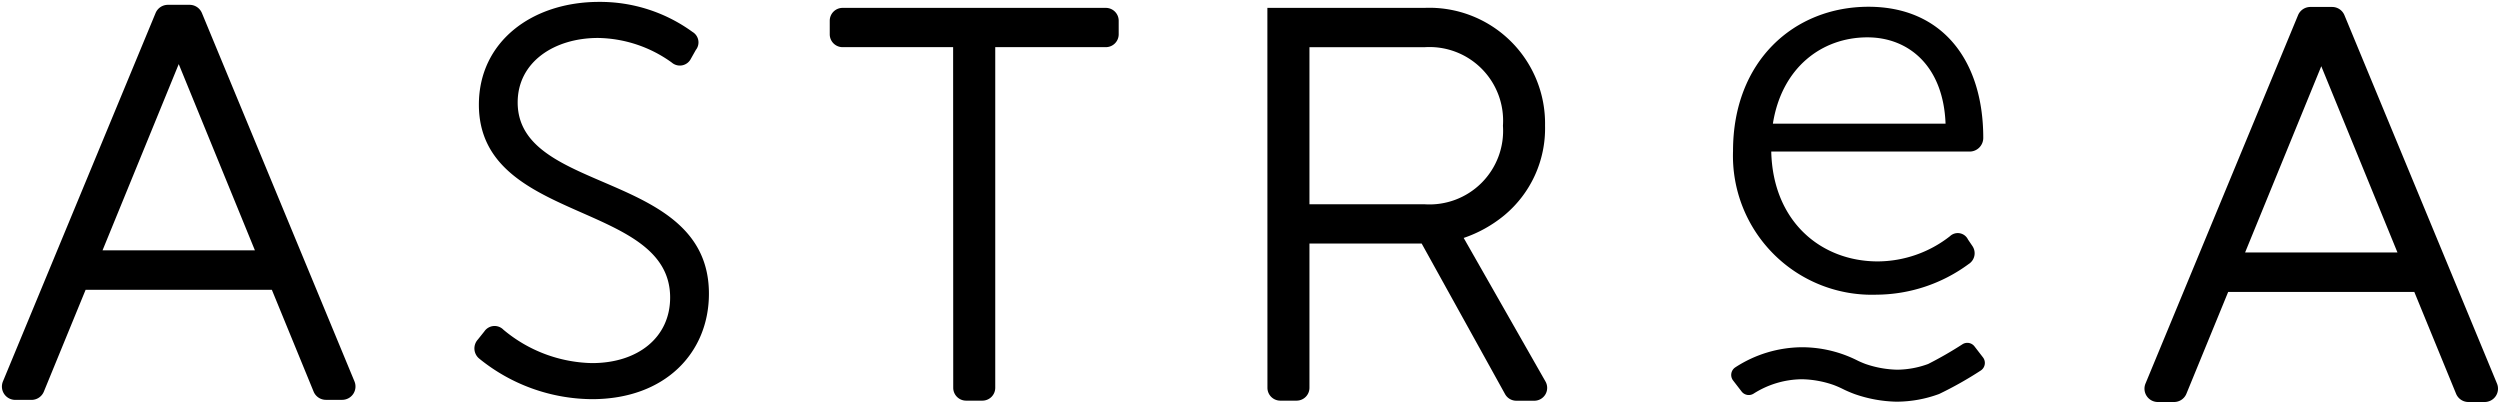
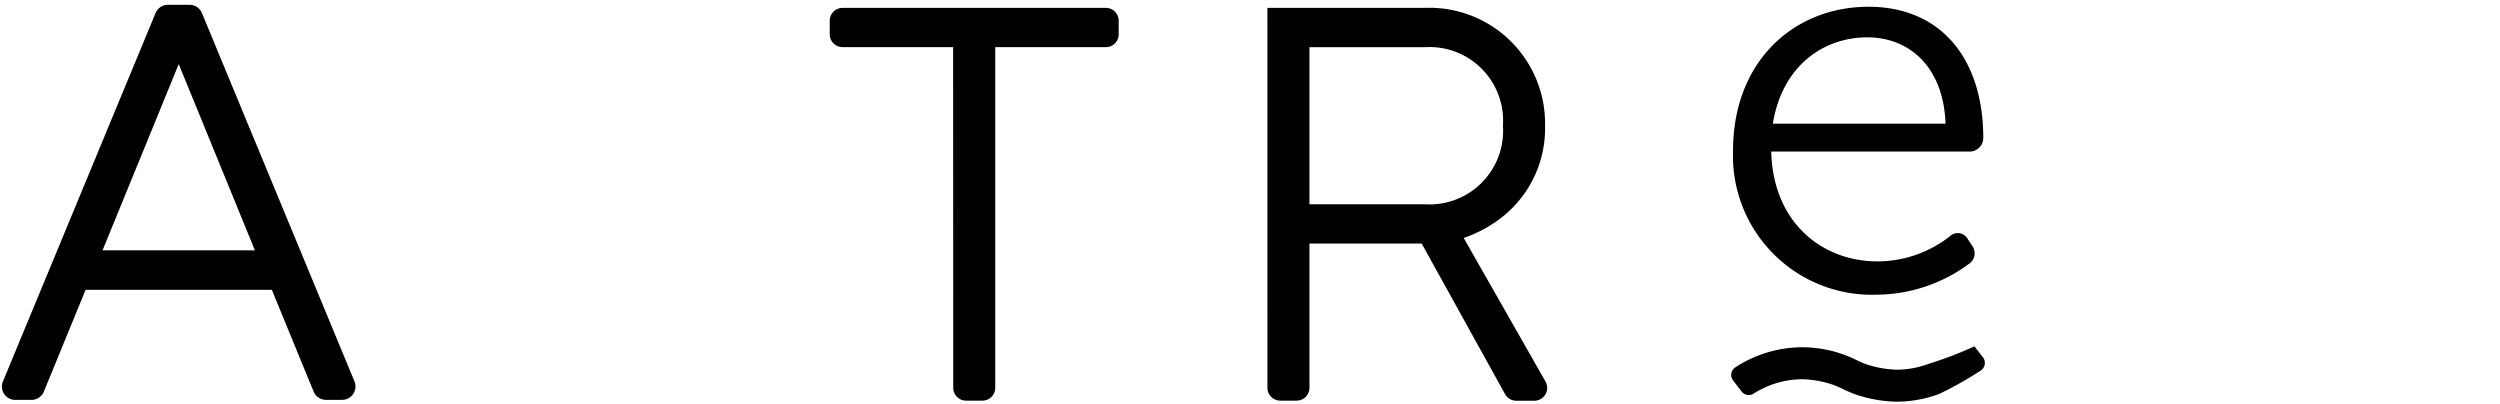
<svg xmlns="http://www.w3.org/2000/svg" id="Group_1374" data-name="Group 1374" width="168.742" height="27.262" viewBox="0 0 168.742 27.262">
  <g id="Group_1371" data-name="Group 1371">
    <path id="Path_1430" data-name="Path 1430" d="M227.8,4.734H220.34a.868.868,0,0,1-.868-.868V2.951a.868.868,0,0,1,.868-.868h17.767a.868.868,0,0,1,.868.868v.915a.868.868,0,0,1-.868.868h-7.464V27.725a.868.868,0,0,1-.868.868h-1.1a.868.868,0,0,1-.868-.868Z" transform="translate(-163.467 -1.551)" fill="#000000" />
    <path id="Path_1431" data-name="Path 1431" d="M335.23,2.084h10.6a7.812,7.812,0,0,1,8.142,7.953,7.625,7.625,0,0,1-2.765,6.06,8.707,8.707,0,0,1-2.727,1.515L354,27.3a.868.868,0,0,1-.754,1.3h-1.215a.868.868,0,0,1-.759-.448L345.644,17.99H338.07v9.736a.868.868,0,0,1-.868.868h-1.1a.868.868,0,0,1-.868-.868Zm10.6,13.255a4.97,4.97,0,0,0,5.3-5.3,4.97,4.97,0,0,0-5.3-5.3H338.07v10.6Z" transform="translate(-249.686 -1.552)" fill="#000000" />
-     <path id="Path_1432" data-name="Path 1432" d="M125.718,23.294l.442-.553a.835.835,0,0,1,1.291-.111,9.6,9.6,0,0,0,5.975,2.25c3.1,0,5.274-1.733,5.274-4.426,0-6.529-12.909-4.979-12.909-13.02,0-4.242,3.578-6.934,8.114-6.934a10.6,10.6,0,0,1,6.307,2.029.819.819,0,0,1,.221,1.217l-.332.59a.833.833,0,0,1-1.291.258,8.714,8.714,0,0,0-4.979-1.66c-2.951,0-5.422,1.623-5.422,4.352,0,6.233,12.909,4.573,12.909,12.909,0,3.983-2.95,7.119-7.893,7.119a12.185,12.185,0,0,1-7.6-2.729A.888.888,0,0,1,125.718,23.294Z" transform="translate(-93.468 -0.372)" fill="#000000" />
    <path id="Path_1433" data-name="Path 1433" d="M467.535,1.8c4.942,0,7.745,3.578,7.745,8.852a.922.922,0,0,1-.959.922H460.97c.11,4.721,3.356,7.414,7.192,7.414a7.954,7.954,0,0,0,4.869-1.7.765.765,0,0,1,1.217.221l.3.443a.861.861,0,0,1-.258,1.217,10.576,10.576,0,0,1-6.2,2.065,9.377,9.377,0,0,1-9.7-9.7C458.388,5.455,462.519,1.8,467.535,1.8Zm5.2,7.893c-.147-3.91-2.508-5.828-5.274-5.828-3.1,0-5.791,2.065-6.381,5.828Z" transform="translate(-341.416 -1.344)" fill="#000000" />
-     <path id="Path_1434" data-name="Path 1434" d="M471.224,92.115a6.171,6.171,0,0,1-2.094.385A7.013,7.013,0,0,1,467,92.115c-.228-.084-.438-.182-.447-.186l-.129-.063a8.329,8.329,0,0,0-3.66-.881h-.04a8.33,8.33,0,0,0-4.517,1.358.613.613,0,0,0-.146.887l.574.744a.609.609,0,0,0,.811.14,6.173,6.173,0,0,1,3.27-.969,6.854,6.854,0,0,1,2.123.385c.3.111.568.243.629.274l.154.075c.072.033.33.152.625.261a9.072,9.072,0,0,0,2.821.519h.045a8.33,8.33,0,0,0,2.854-.52,24.977,24.977,0,0,0,2.811-1.584.613.613,0,0,0,.146-.887l-.574-.744a.609.609,0,0,0-.811-.139A25.641,25.641,0,0,1,471.224,92.115Z" transform="translate(-341.081 -67.547)" fill="#000000" />
+     <path id="Path_1434" data-name="Path 1434" d="M471.224,92.115a6.171,6.171,0,0,1-2.094.385A7.013,7.013,0,0,1,467,92.115c-.228-.084-.438-.182-.447-.186l-.129-.063a8.329,8.329,0,0,0-3.66-.881h-.04a8.33,8.33,0,0,0-4.517,1.358.613.613,0,0,0-.146.887l.574.744a.609.609,0,0,0,.811.14,6.173,6.173,0,0,1,3.27-.969,6.854,6.854,0,0,1,2.123.385c.3.111.568.243.629.274l.154.075c.072.033.33.152.625.261a9.072,9.072,0,0,0,2.821.519h.045a8.33,8.33,0,0,0,2.854-.52,24.977,24.977,0,0,0,2.811-1.584.613.613,0,0,0,.146-.887l-.574-.744A25.641,25.641,0,0,1,471.224,92.115Z" transform="translate(-341.081 -67.547)" fill="#000000" />
    <path id="Path_1435" data-name="Path 1435" d="M11.7,1.277H13.17A.9.9,0,0,1,14,1.83L24.3,26.7a.9.9,0,0,1-.828,1.239H22.369a.9.9,0,0,1-.829-.556l-2.819-6.872H6.151L3.331,27.386a.9.9,0,0,1-.829.556H1.4A.9.9,0,0,1,.569,26.7L10.874,1.83A.9.9,0,0,1,11.7,1.277Zm5.877,16.57L12.436,5.277,7.293,17.847Z" transform="translate(-0.372 -0.951)" fill="#000000" />
-     <path id="Path_1436" data-name="Path 1436" d="M578.42,1.842h1.469a.9.9,0,0,1,.828.553l10.3,24.872a.9.9,0,0,1-.828,1.239h-1.106a.9.9,0,0,1-.829-.556l-2.819-6.872H572.87l-2.819,6.872a.9.9,0,0,1-.829.556h-1.106a.9.9,0,0,1-.828-1.239l10.3-24.872A.9.9,0,0,1,578.42,1.842Zm5.877,16.57-5.142-12.57-5.142,12.57Z" transform="translate(-422.476 -1.372)" fill="#000000" />
  </g>
</svg>